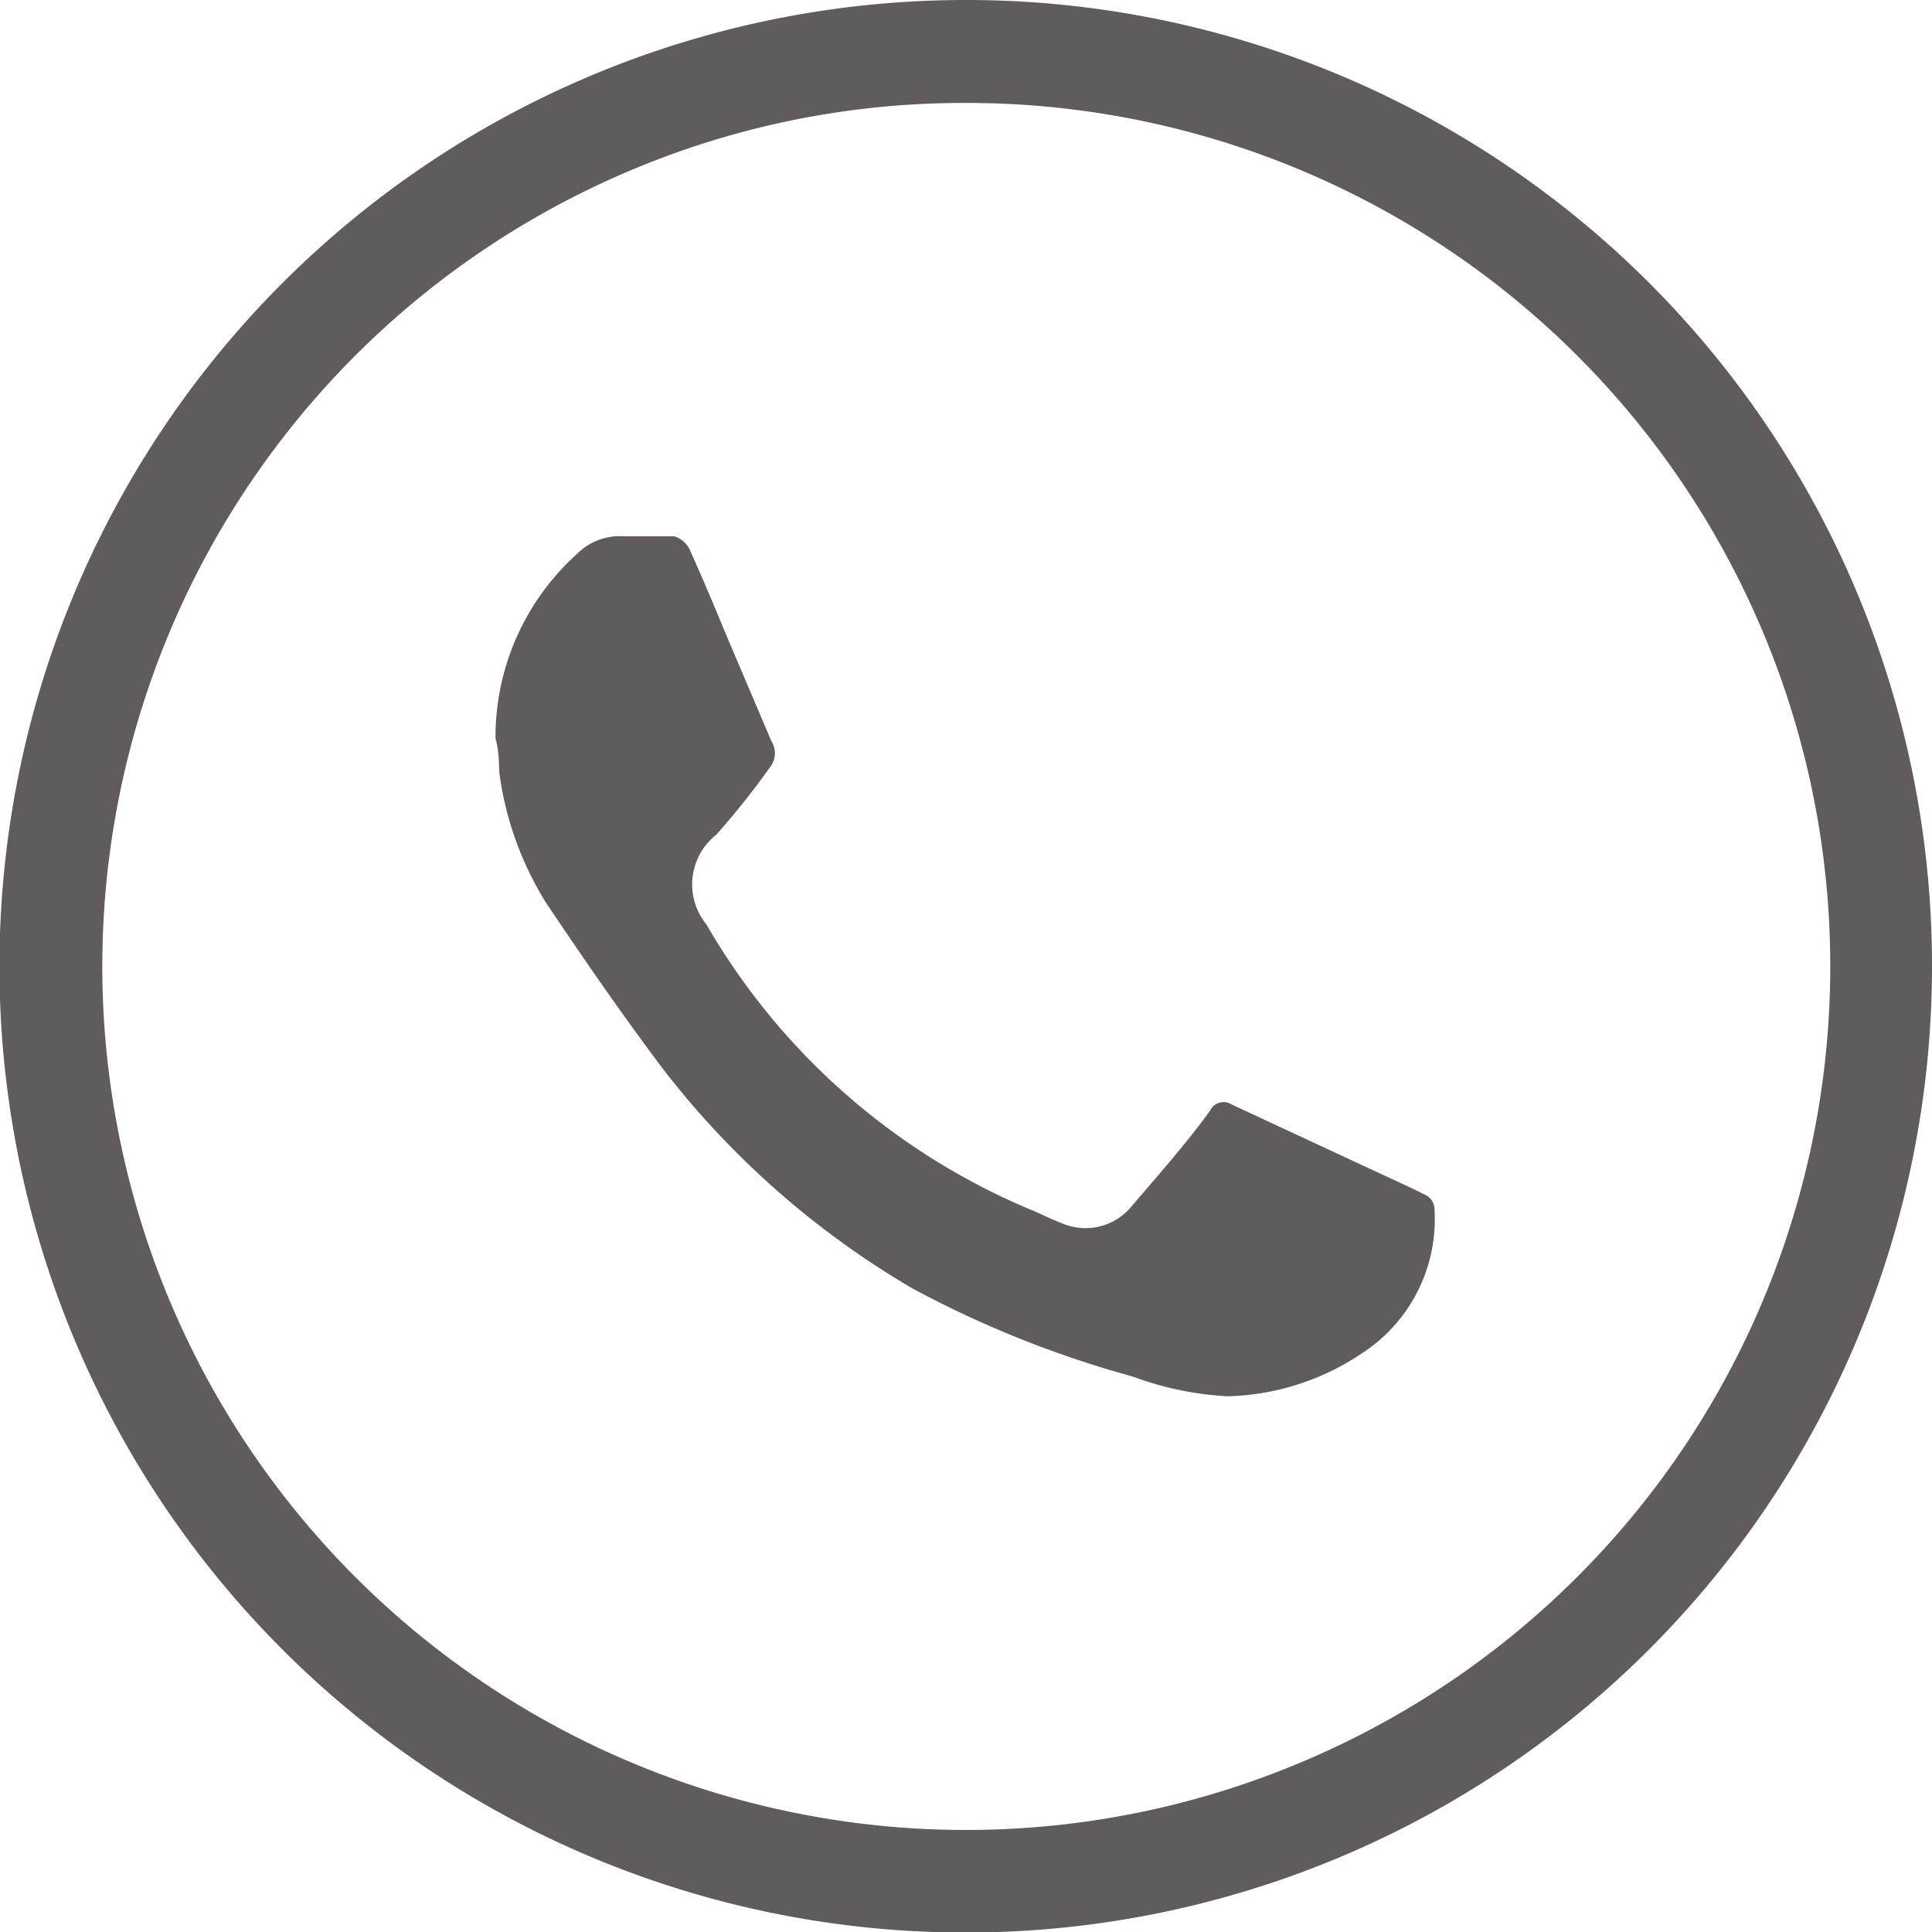
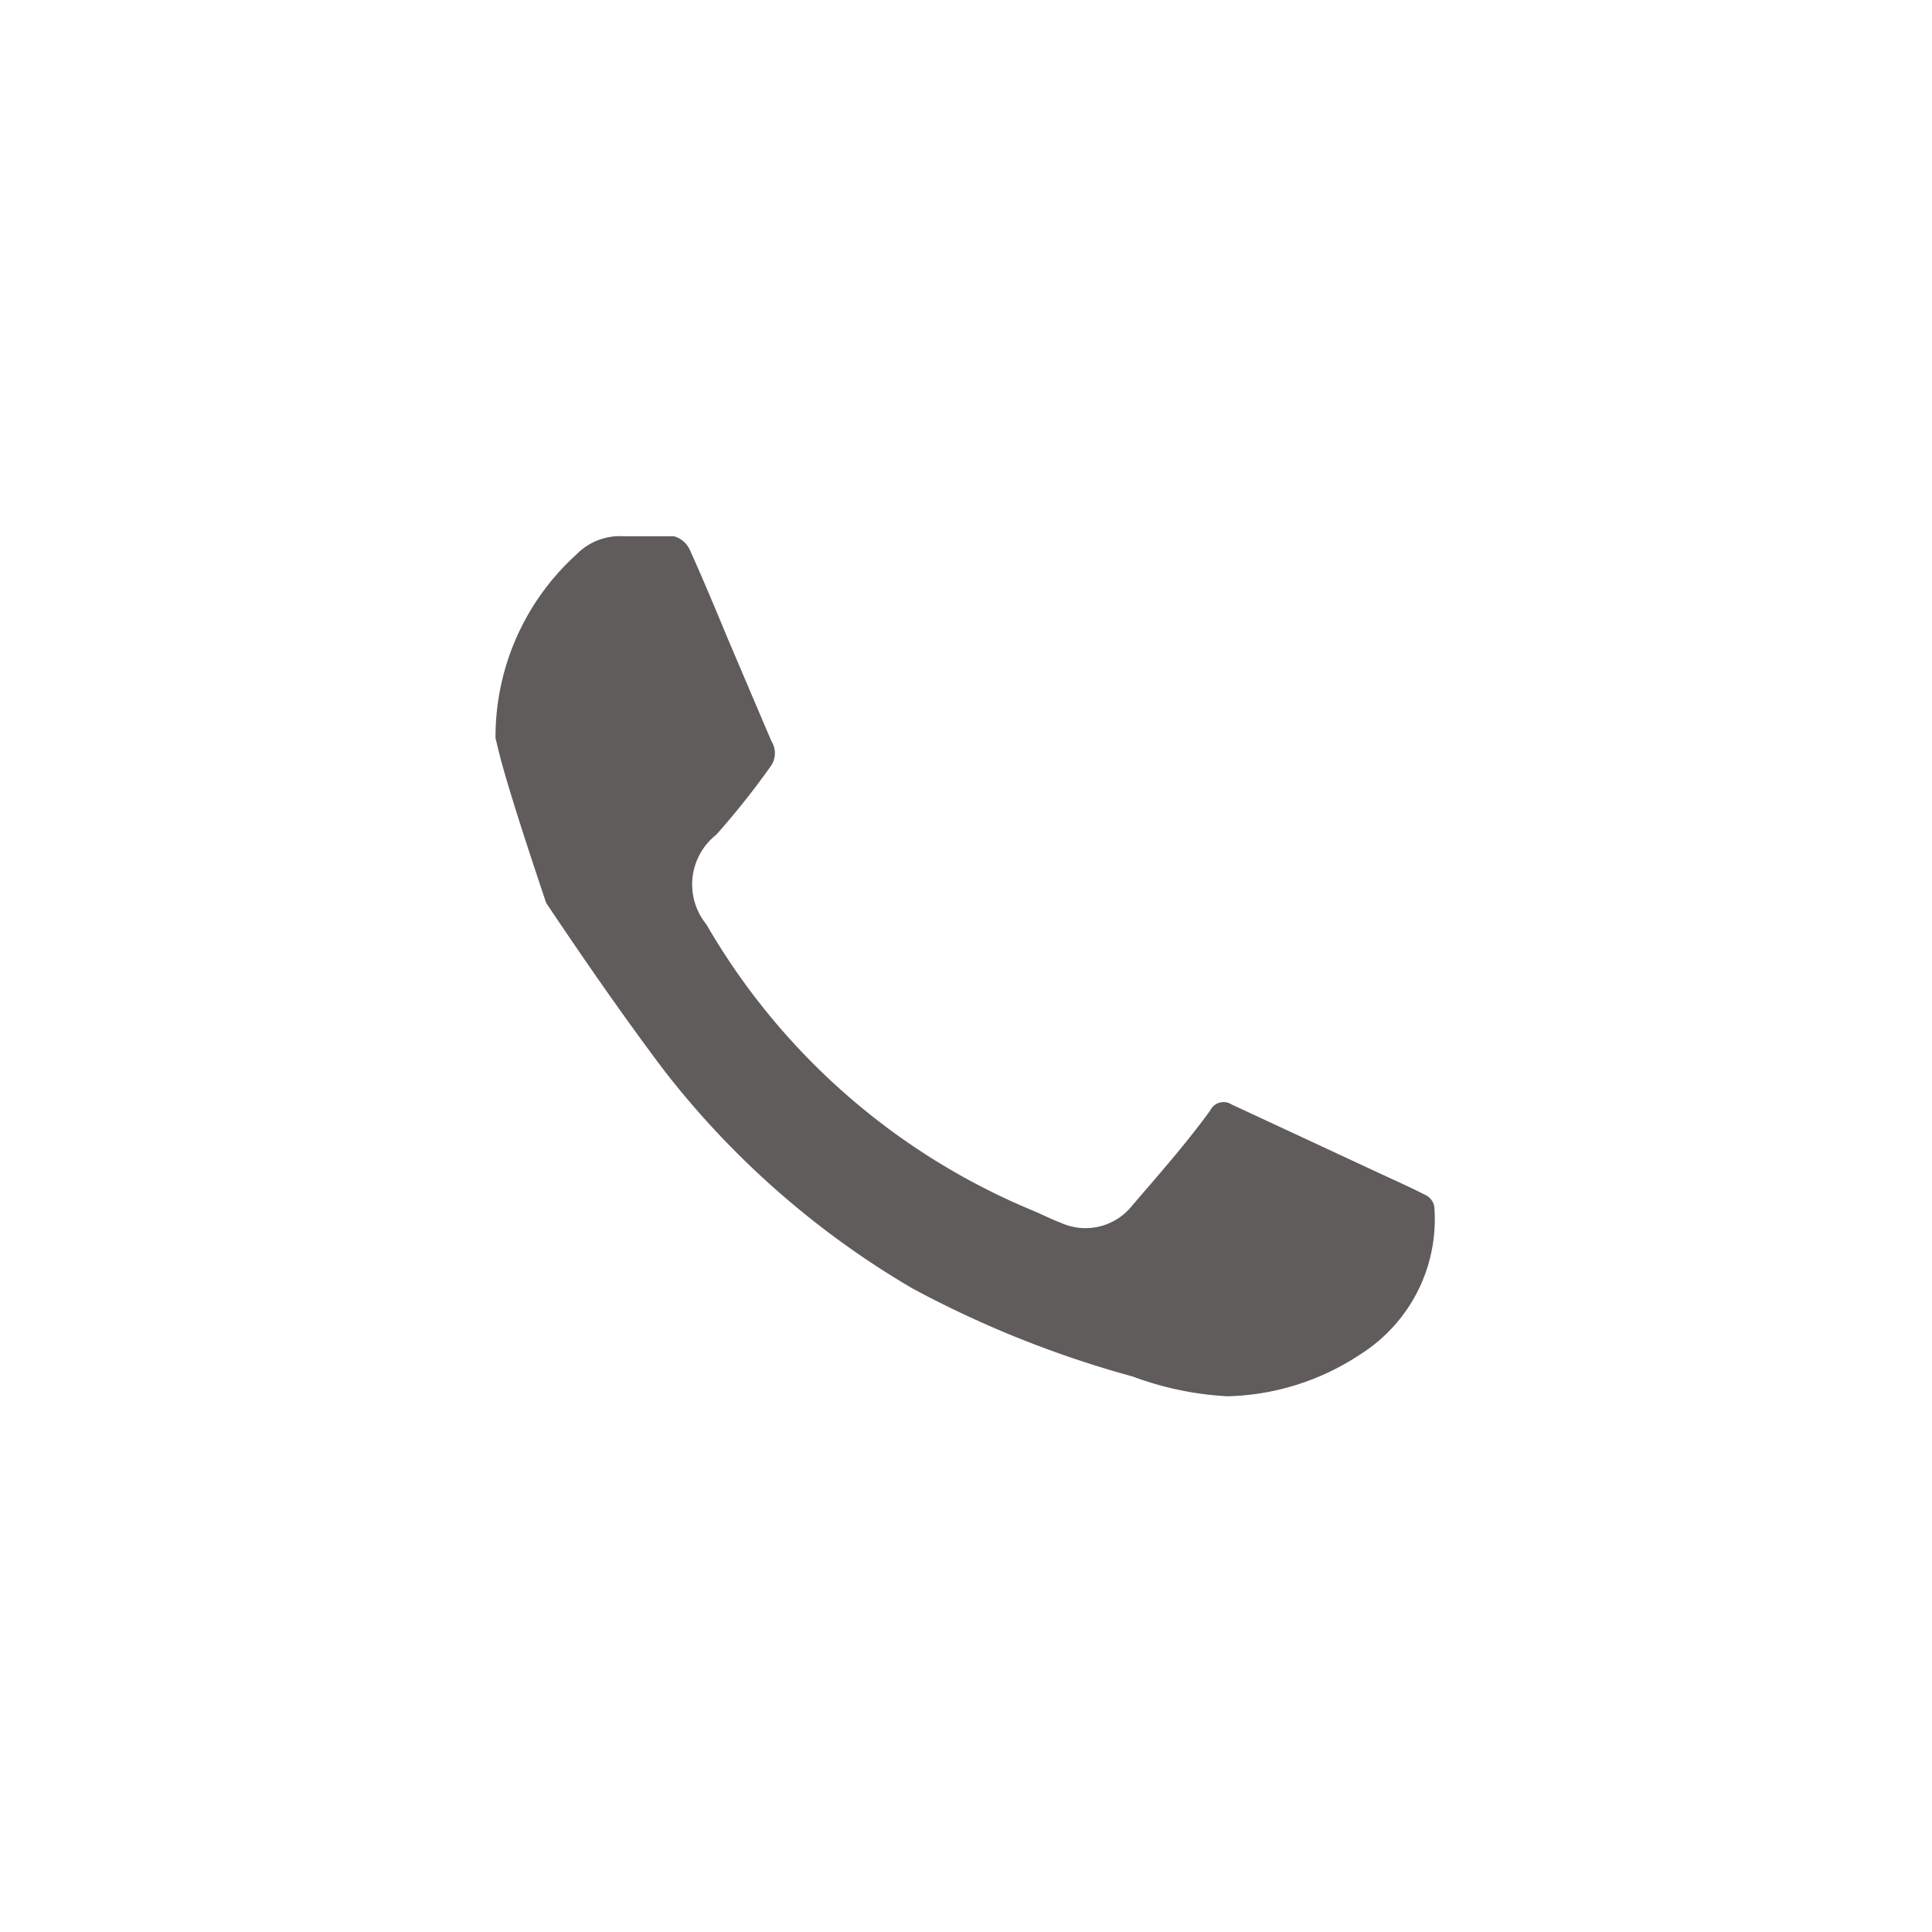
<svg xmlns="http://www.w3.org/2000/svg" viewBox="0 0 35.09 35.09">
  <defs>
    <style>.cls-1{fill:#5f5c5b;}</style>
  </defs>
  <g id="Camada_2" data-name="Camada 2">
    <g id="Layer_1" data-name="Layer 1">
-       <path class="cls-1" d="M9,13.41a4.47,4.47,0,0,1,1.47-3.34,1.1,1.1,0,0,1,.86-.33c.3,0,.61,0,.91,0a.45.45,0,0,1,.29.25c.24.53.46,1.06.68,1.59l.8,1.88a.41.41,0,0,1,0,.44,14.56,14.56,0,0,1-1,1.26,1.15,1.15,0,0,0-.18,1.63A12.28,12.28,0,0,0,18.79,22c.16.07.32.15.48.21a1.08,1.08,0,0,0,1.29-.31c.49-.57,1-1.15,1.42-1.73a.27.27,0,0,1,.39-.11l2.73,1.27c.28.13.55.25.82.39a.3.3,0,0,1,.13.19,2.9,2.9,0,0,1-1.33,2.68,4.56,4.56,0,0,1-2.42.77A5.8,5.8,0,0,1,20.57,25a19,19,0,0,1-4-1.6,15.81,15.81,0,0,1-4.54-4c-.75-1-1.44-2-2.11-3a5.93,5.93,0,0,1-.85-2.36C9.06,13.84,9.06,13.62,9,13.41Z" />
-       <path class="cls-1" d="M17.54,1.87A15.68,15.68,0,0,1,23.65,32,15.68,15.68,0,0,1,11.44,3.1a15.53,15.53,0,0,1,6.1-1.23m0-1.87A17.55,17.55,0,1,0,35.09,17.54,17.54,17.54,0,0,0,17.54,0Z" />
+       <path class="cls-1" d="M9,13.41a4.47,4.47,0,0,1,1.47-3.34,1.1,1.1,0,0,1,.86-.33c.3,0,.61,0,.91,0a.45.45,0,0,1,.29.25c.24.53.46,1.06.68,1.59l.8,1.88a.41.41,0,0,1,0,.44,14.56,14.56,0,0,1-1,1.26,1.15,1.15,0,0,0-.18,1.63A12.28,12.28,0,0,0,18.79,22c.16.07.32.15.48.21a1.08,1.08,0,0,0,1.29-.31c.49-.57,1-1.15,1.42-1.73a.27.27,0,0,1,.39-.11l2.73,1.27c.28.13.55.25.82.39a.3.3,0,0,1,.13.19,2.9,2.9,0,0,1-1.33,2.68,4.56,4.56,0,0,1-2.42.77A5.8,5.8,0,0,1,20.57,25a19,19,0,0,1-4-1.6,15.81,15.81,0,0,1-4.54-4c-.75-1-1.44-2-2.11-3C9.06,13.84,9.06,13.62,9,13.41Z" />
    </g>
  </g>
</svg>